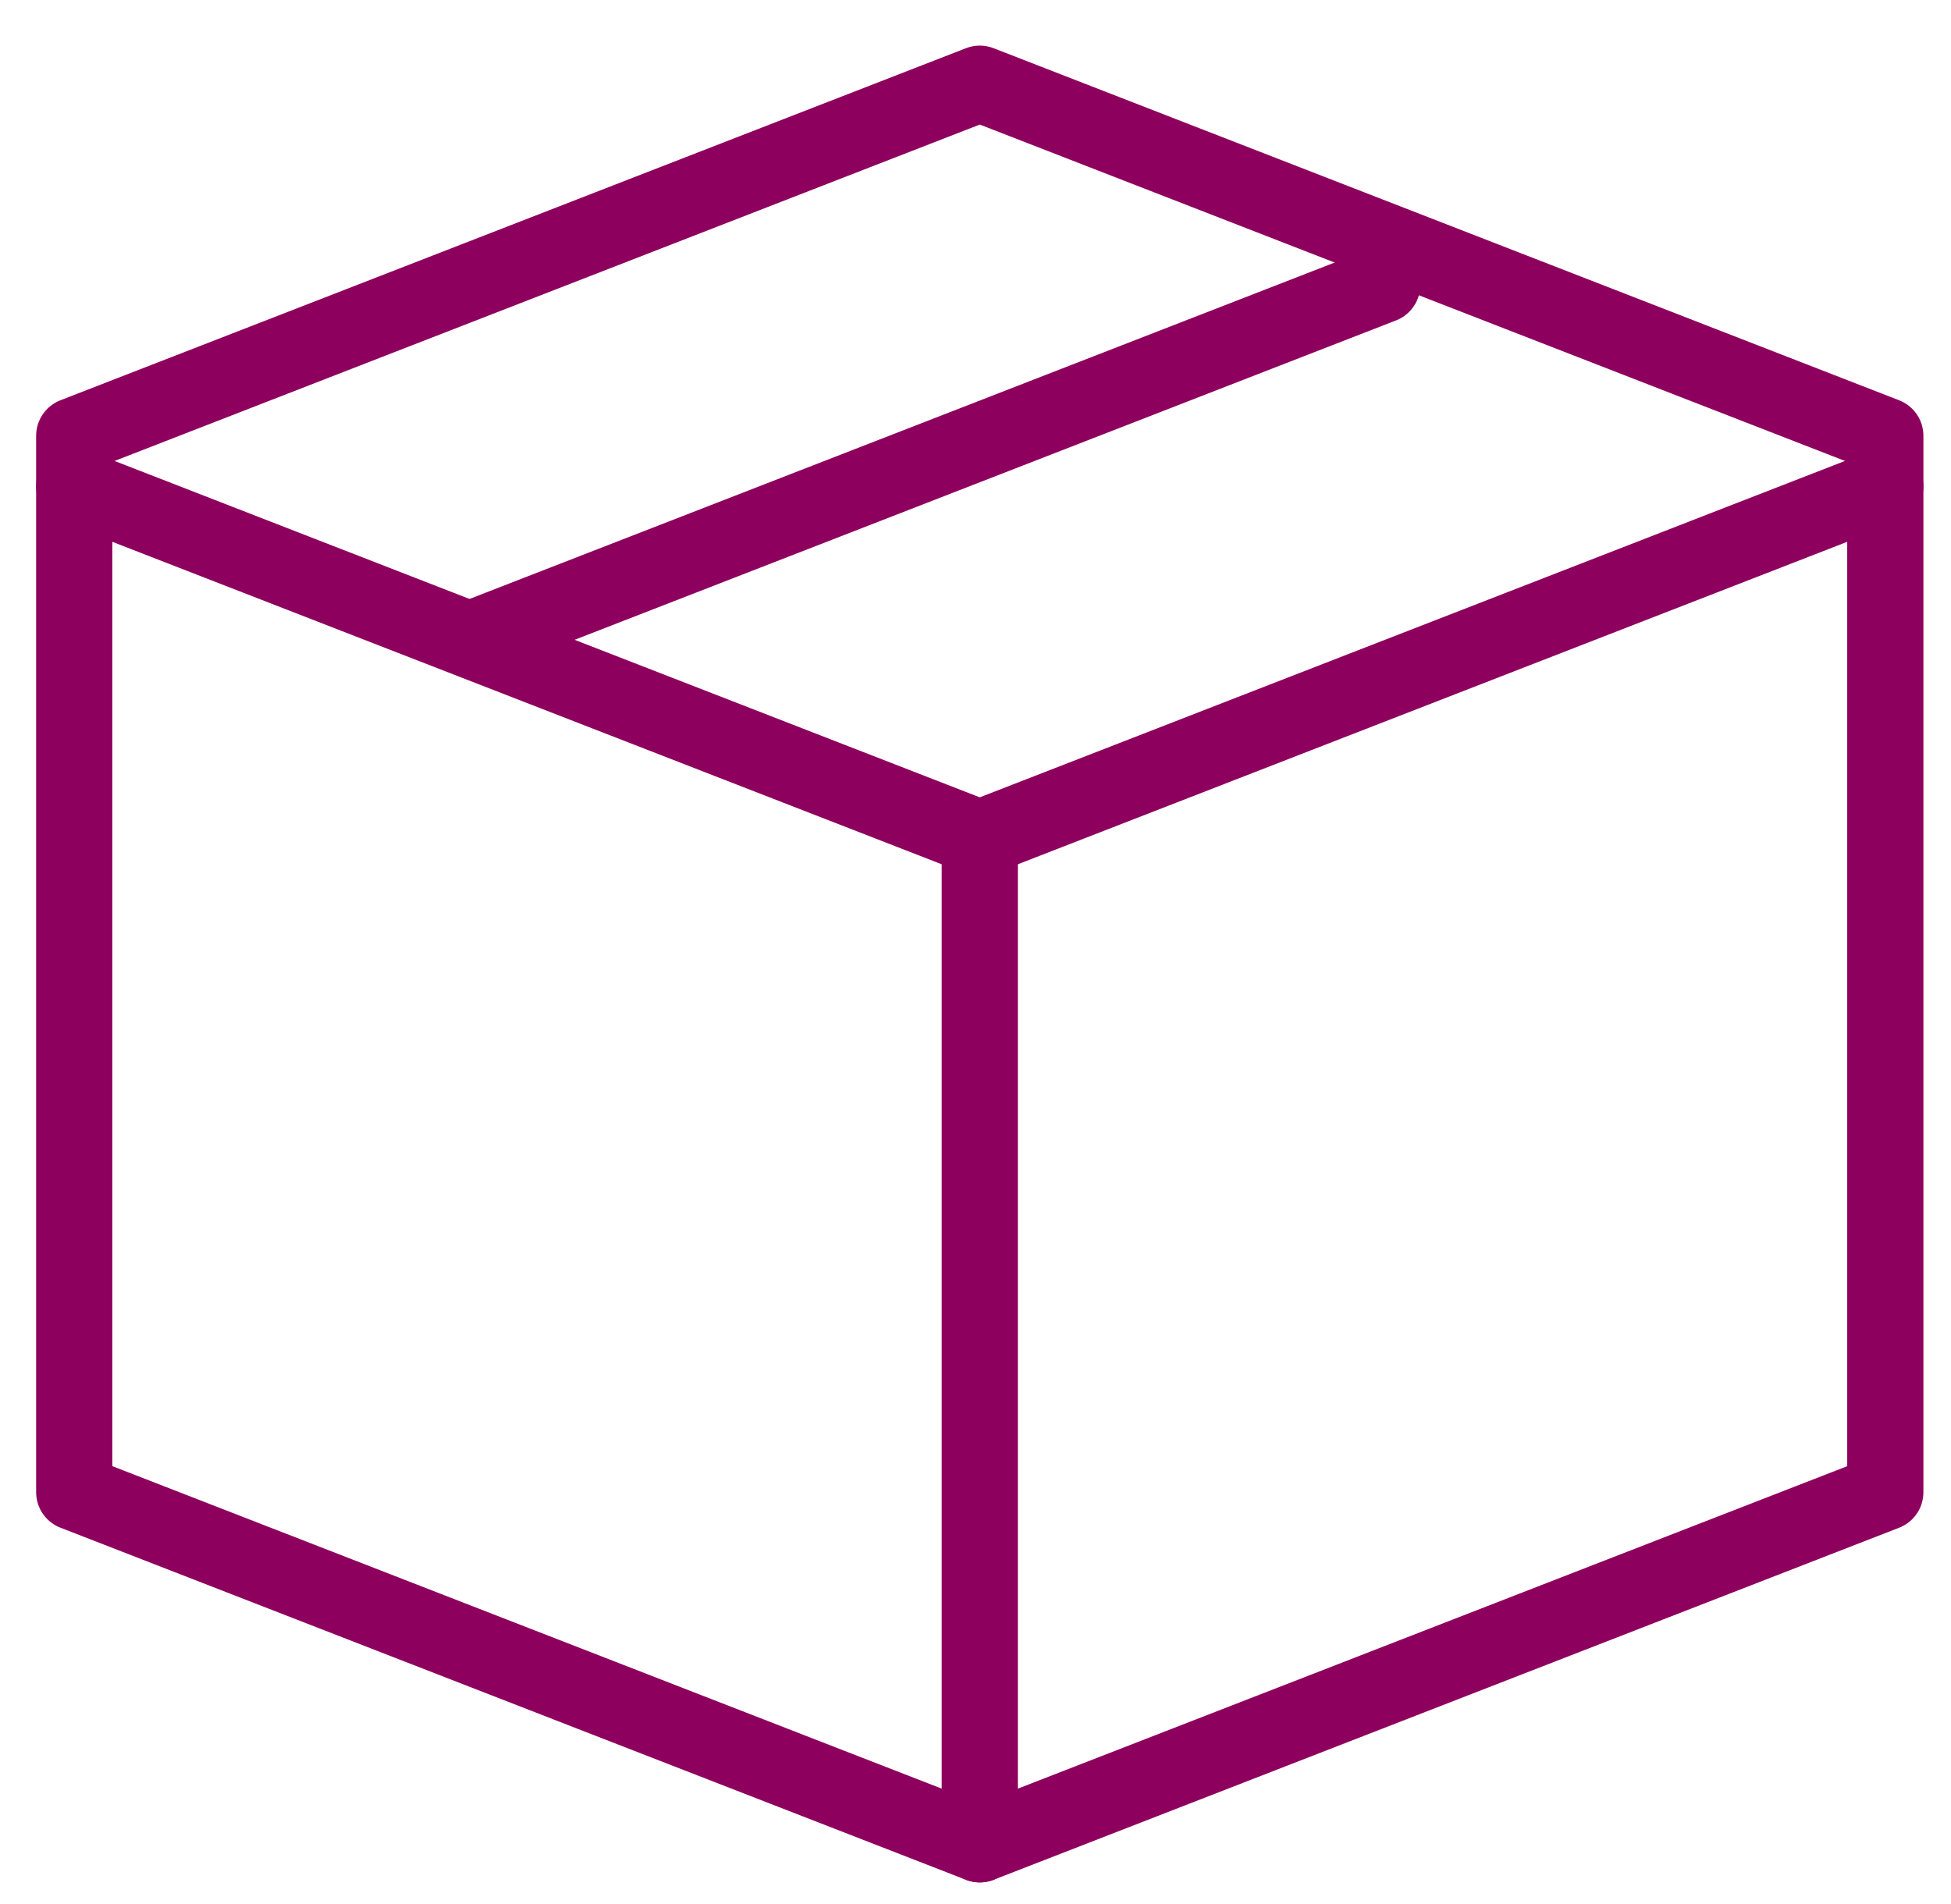
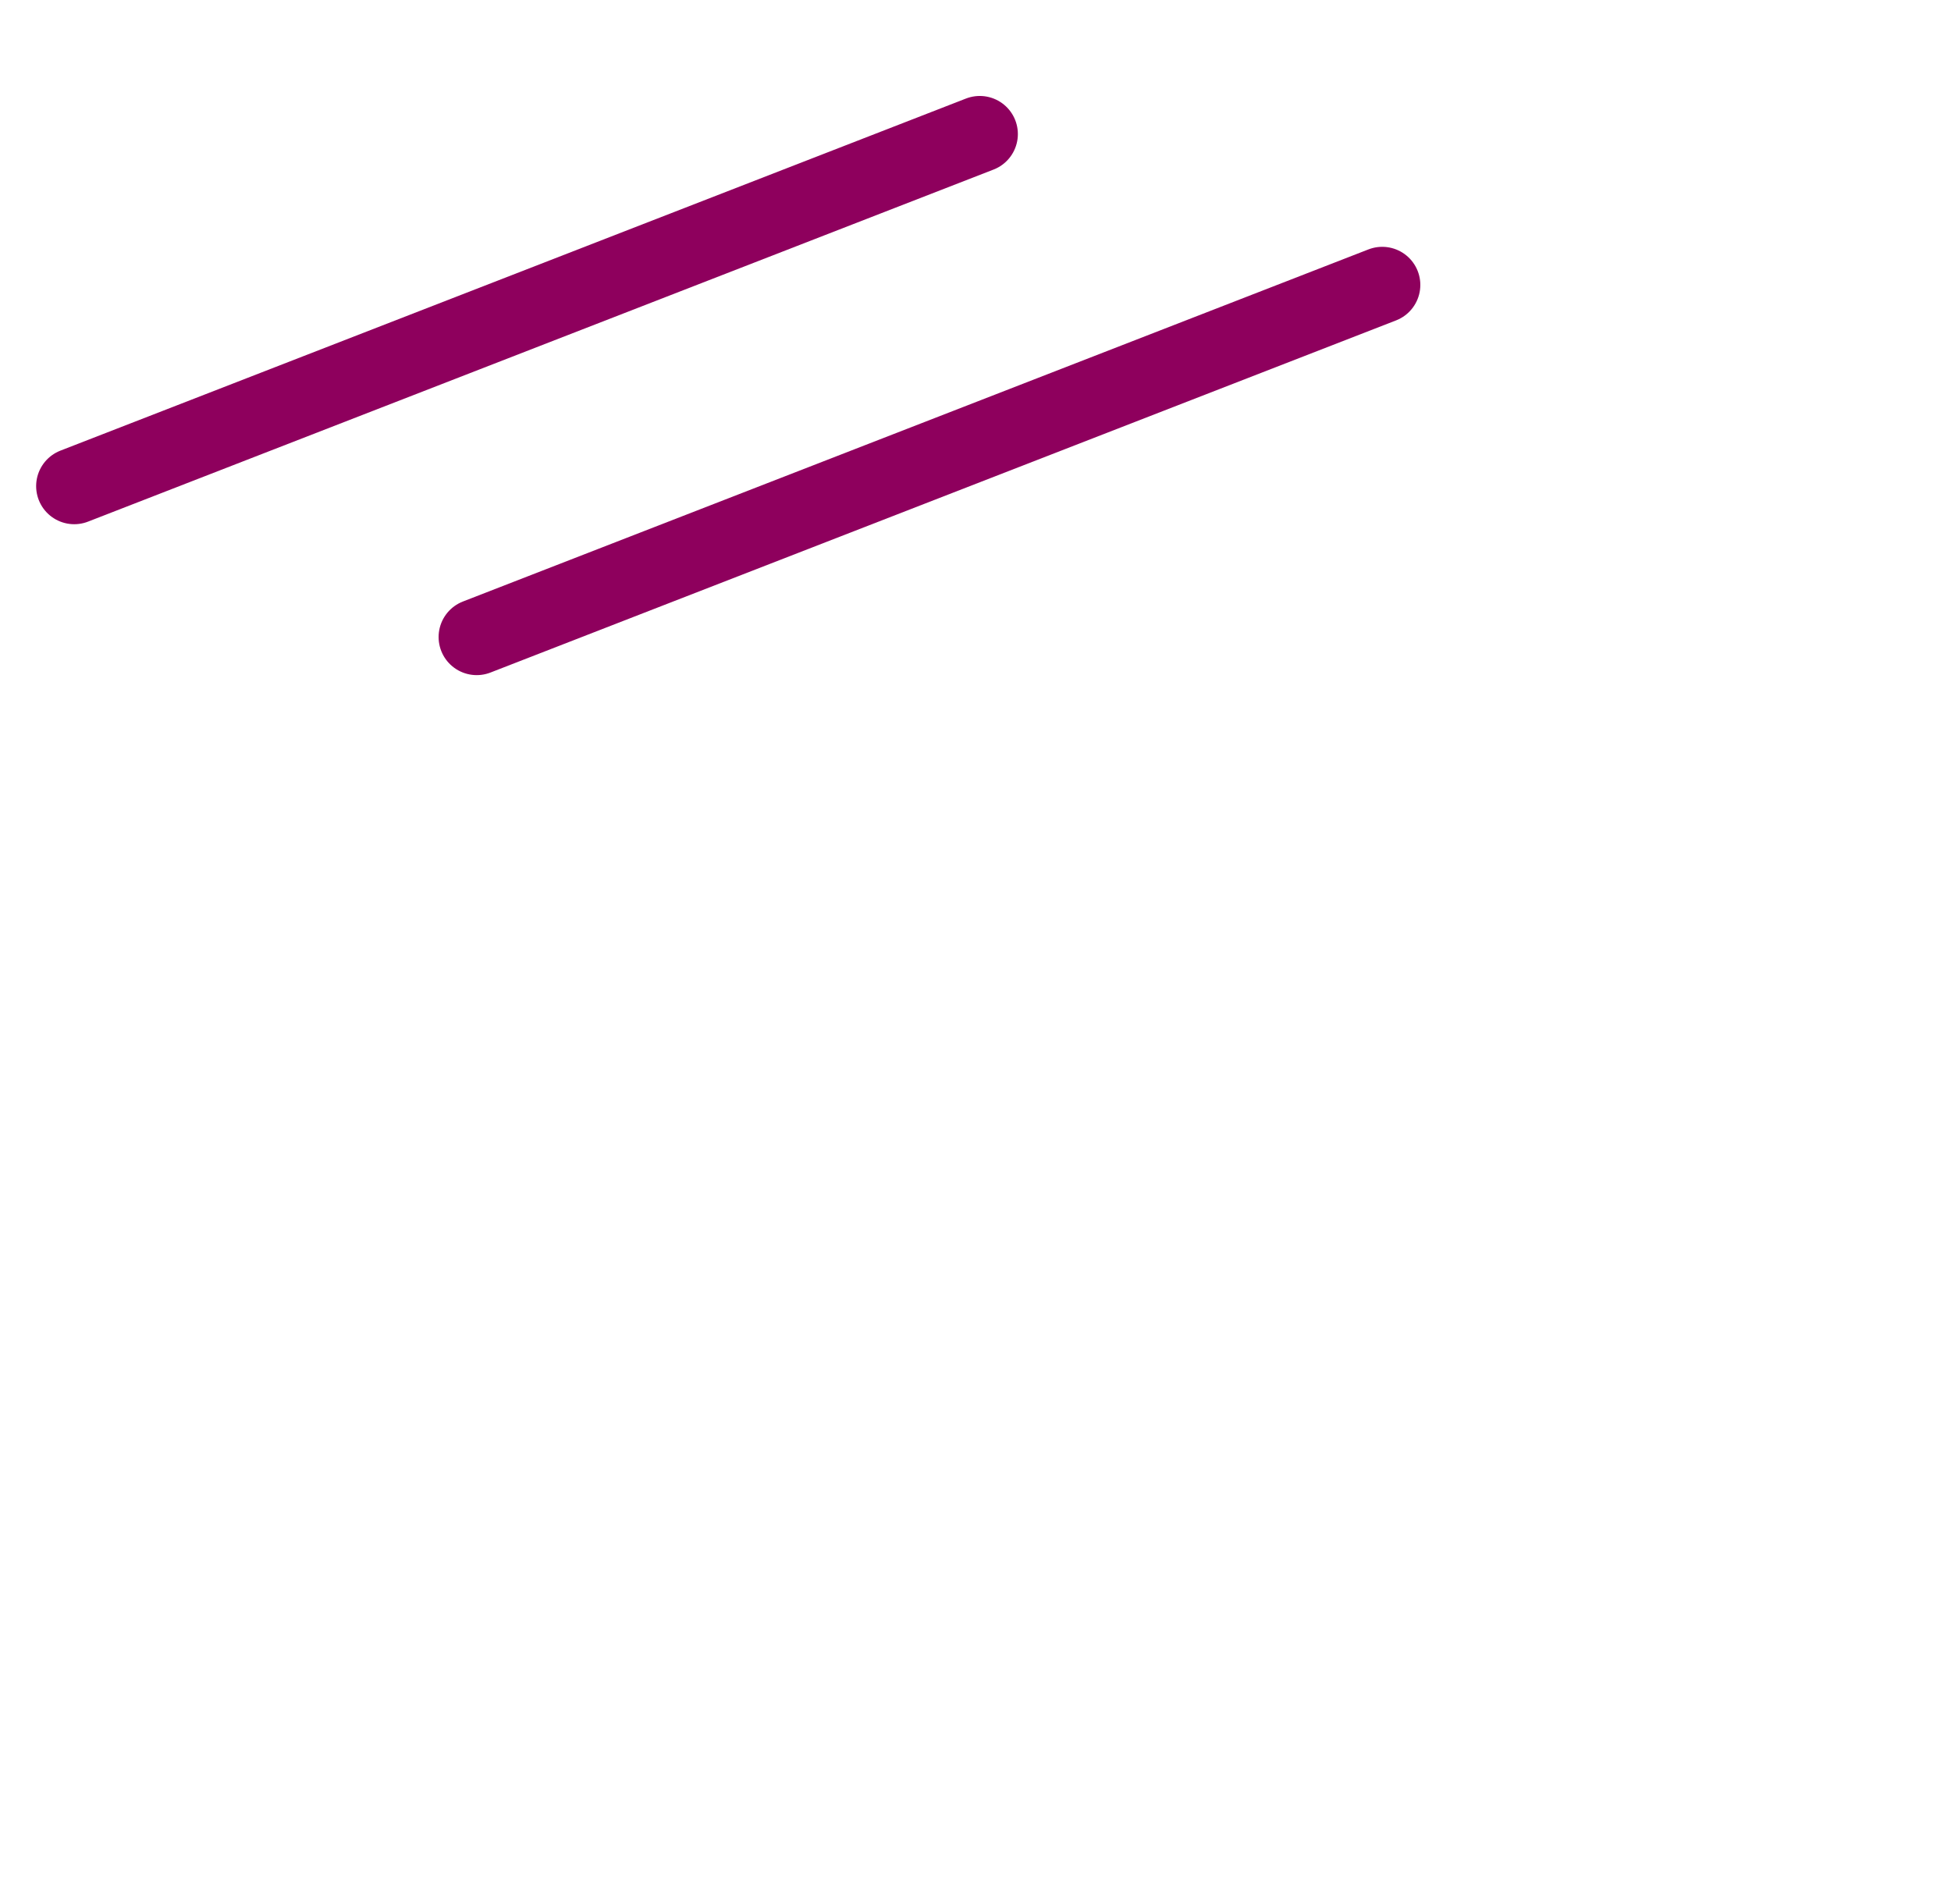
<svg xmlns="http://www.w3.org/2000/svg" width="42" height="41" viewBox="0 0 42 41">
  <g>
    <g>
-       <path fill="none" stroke="#8e005d" stroke-linecap="round" stroke-linejoin="round" stroke-miterlimit="20" stroke-width="1.64" d="M1.598 10.466v0l19.494 7.58v0l19.494-7.58v0" />
+       <path fill="none" stroke="#8e005d" stroke-linecap="round" stroke-linejoin="round" stroke-miterlimit="20" stroke-width="1.64" d="M1.598 10.466v0v0l19.494-7.58v0" />
    </g>
    <g>
      <path fill="none" stroke="#8e005d" stroke-linecap="round" stroke-linejoin="round" stroke-miterlimit="20" stroke-width="1.64" d="M10.262 13.715l19.494-7.581" />
    </g>
    <g>
-       <path fill="none" stroke="#8e005d" stroke-linecap="round" stroke-linejoin="round" stroke-miterlimit="20" stroke-width="1.64" d="M1.598 32.126v0l19.494 7.581v0l19.494-7.58v0V9.382v0l-19.494-7.58v0L1.598 9.382v22.743z" />
-     </g>
+       </g>
    <g>
-       <path fill="none" stroke="#8e005d" stroke-linecap="round" stroke-linejoin="round" stroke-miterlimit="20" stroke-width="1.64" d="M21.092 18.047v21.66" />
-     </g>
+       </g>
  </g>
</svg>